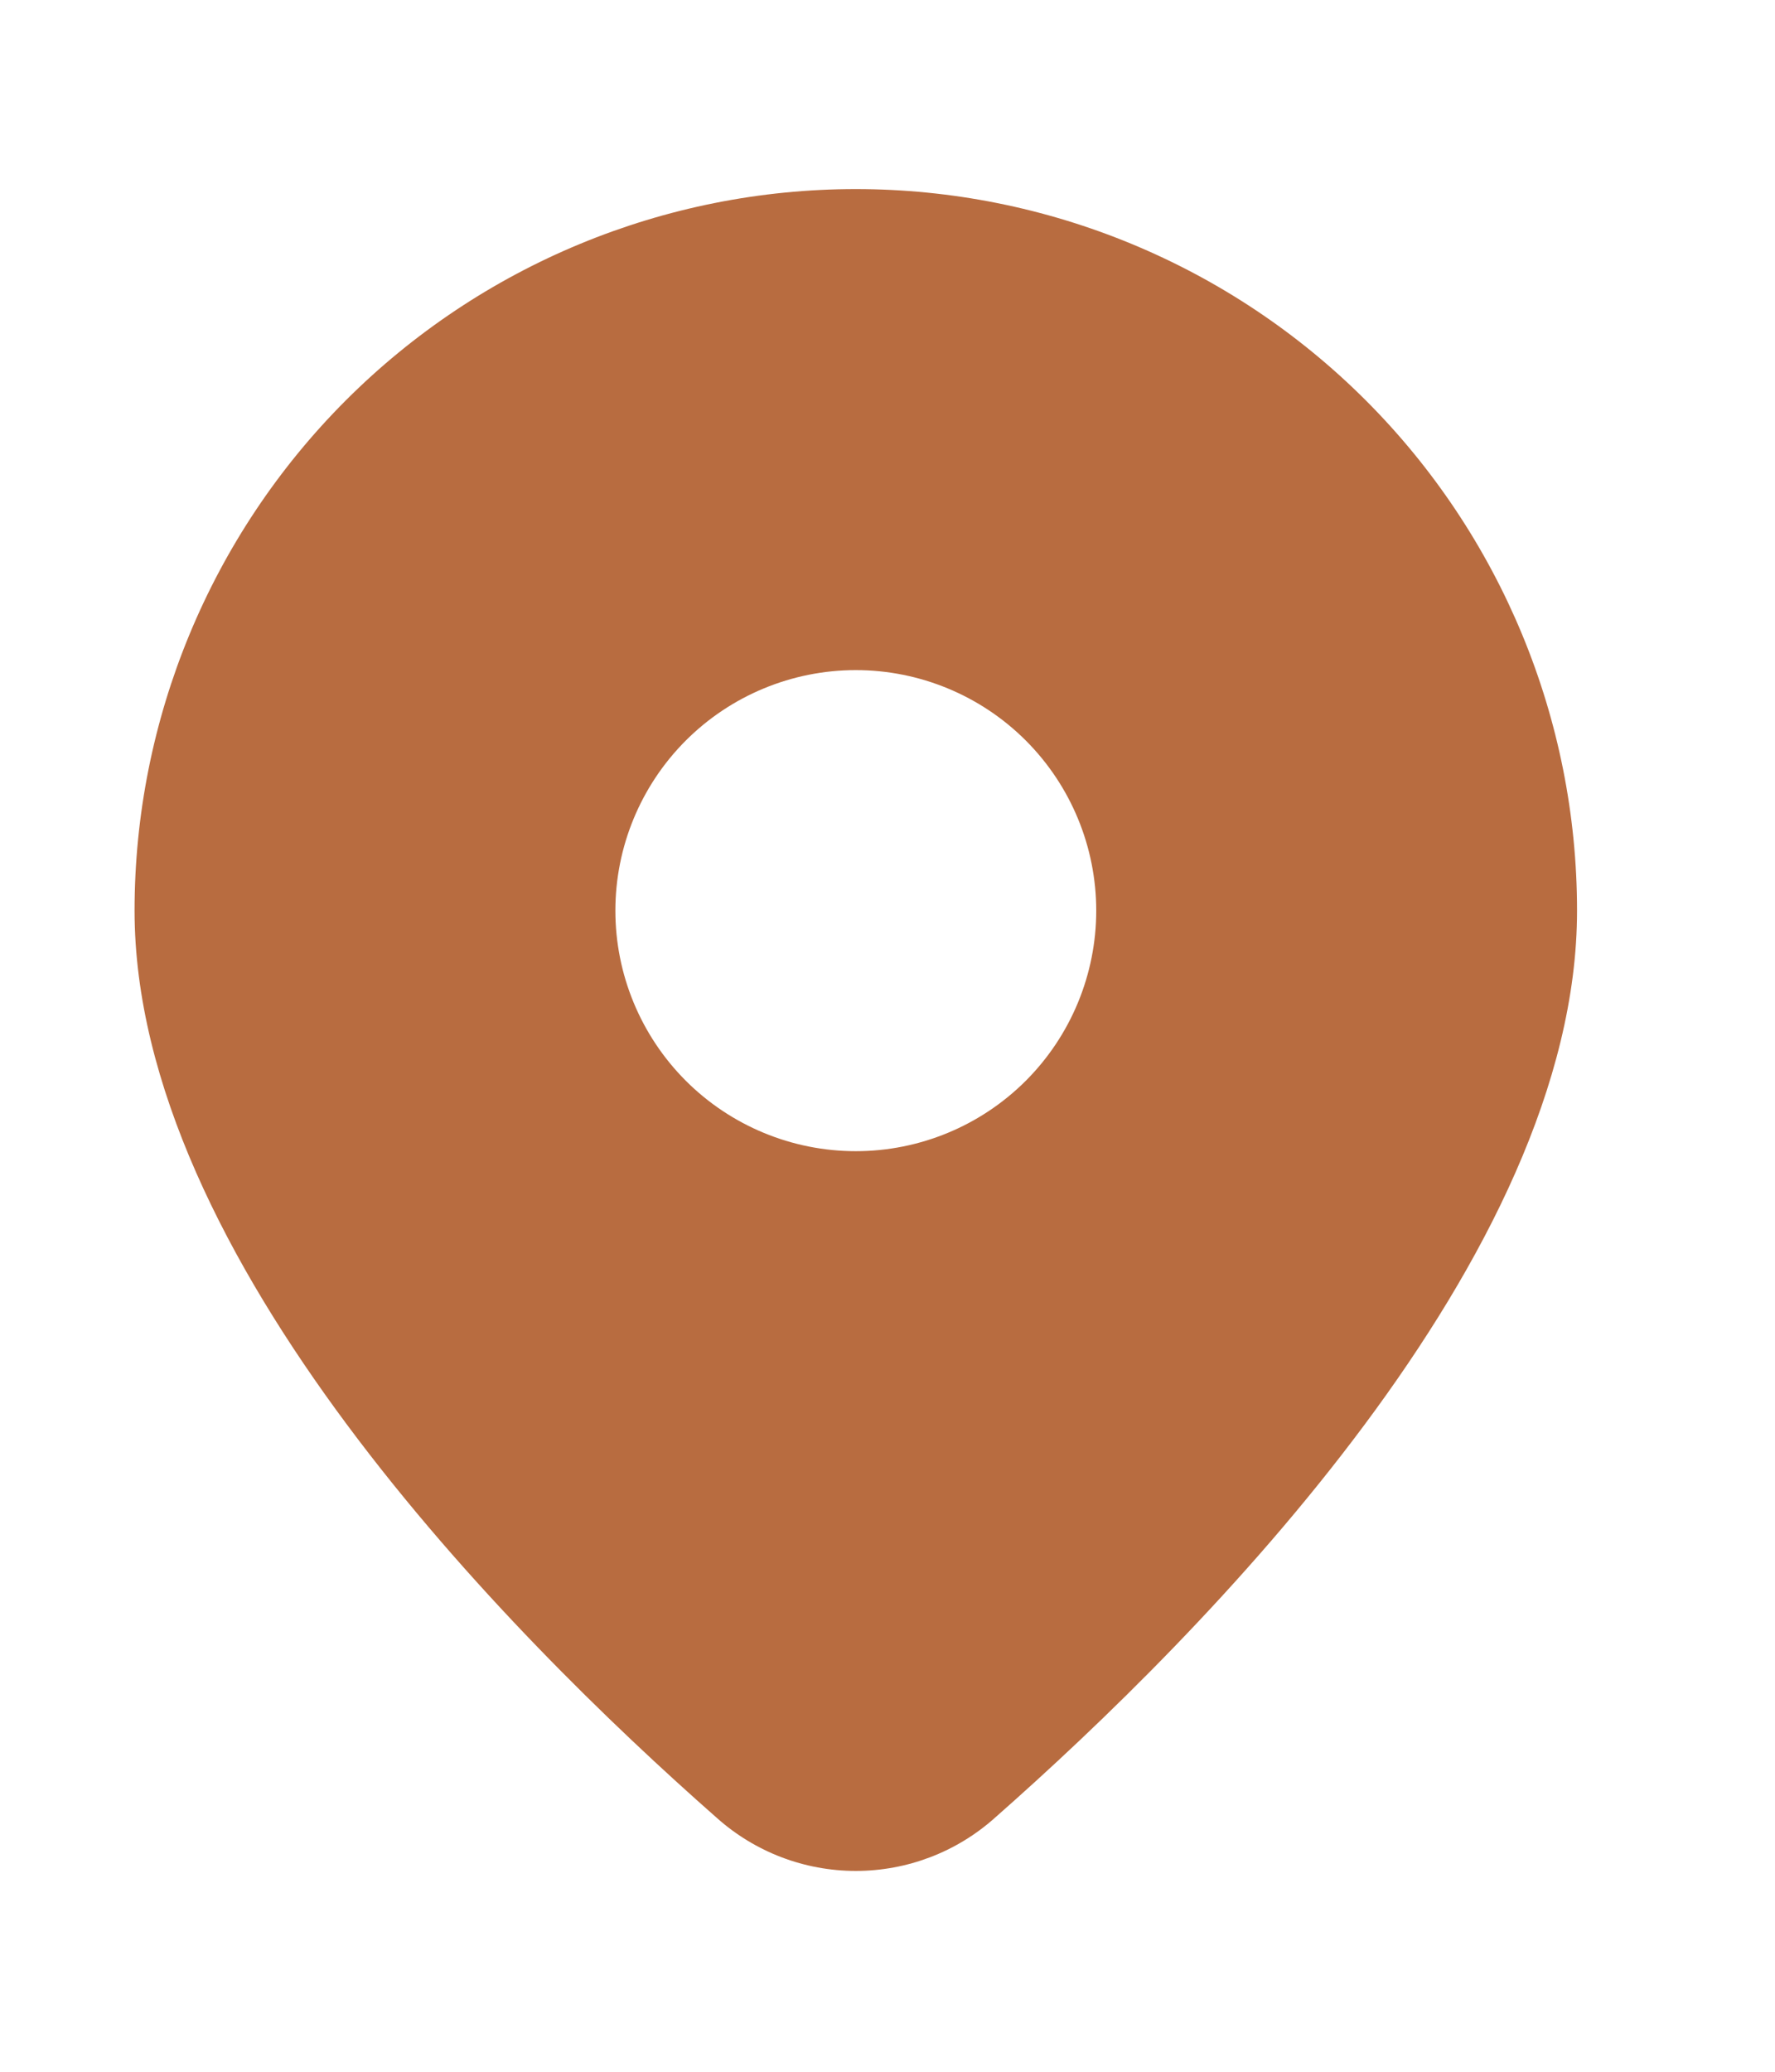
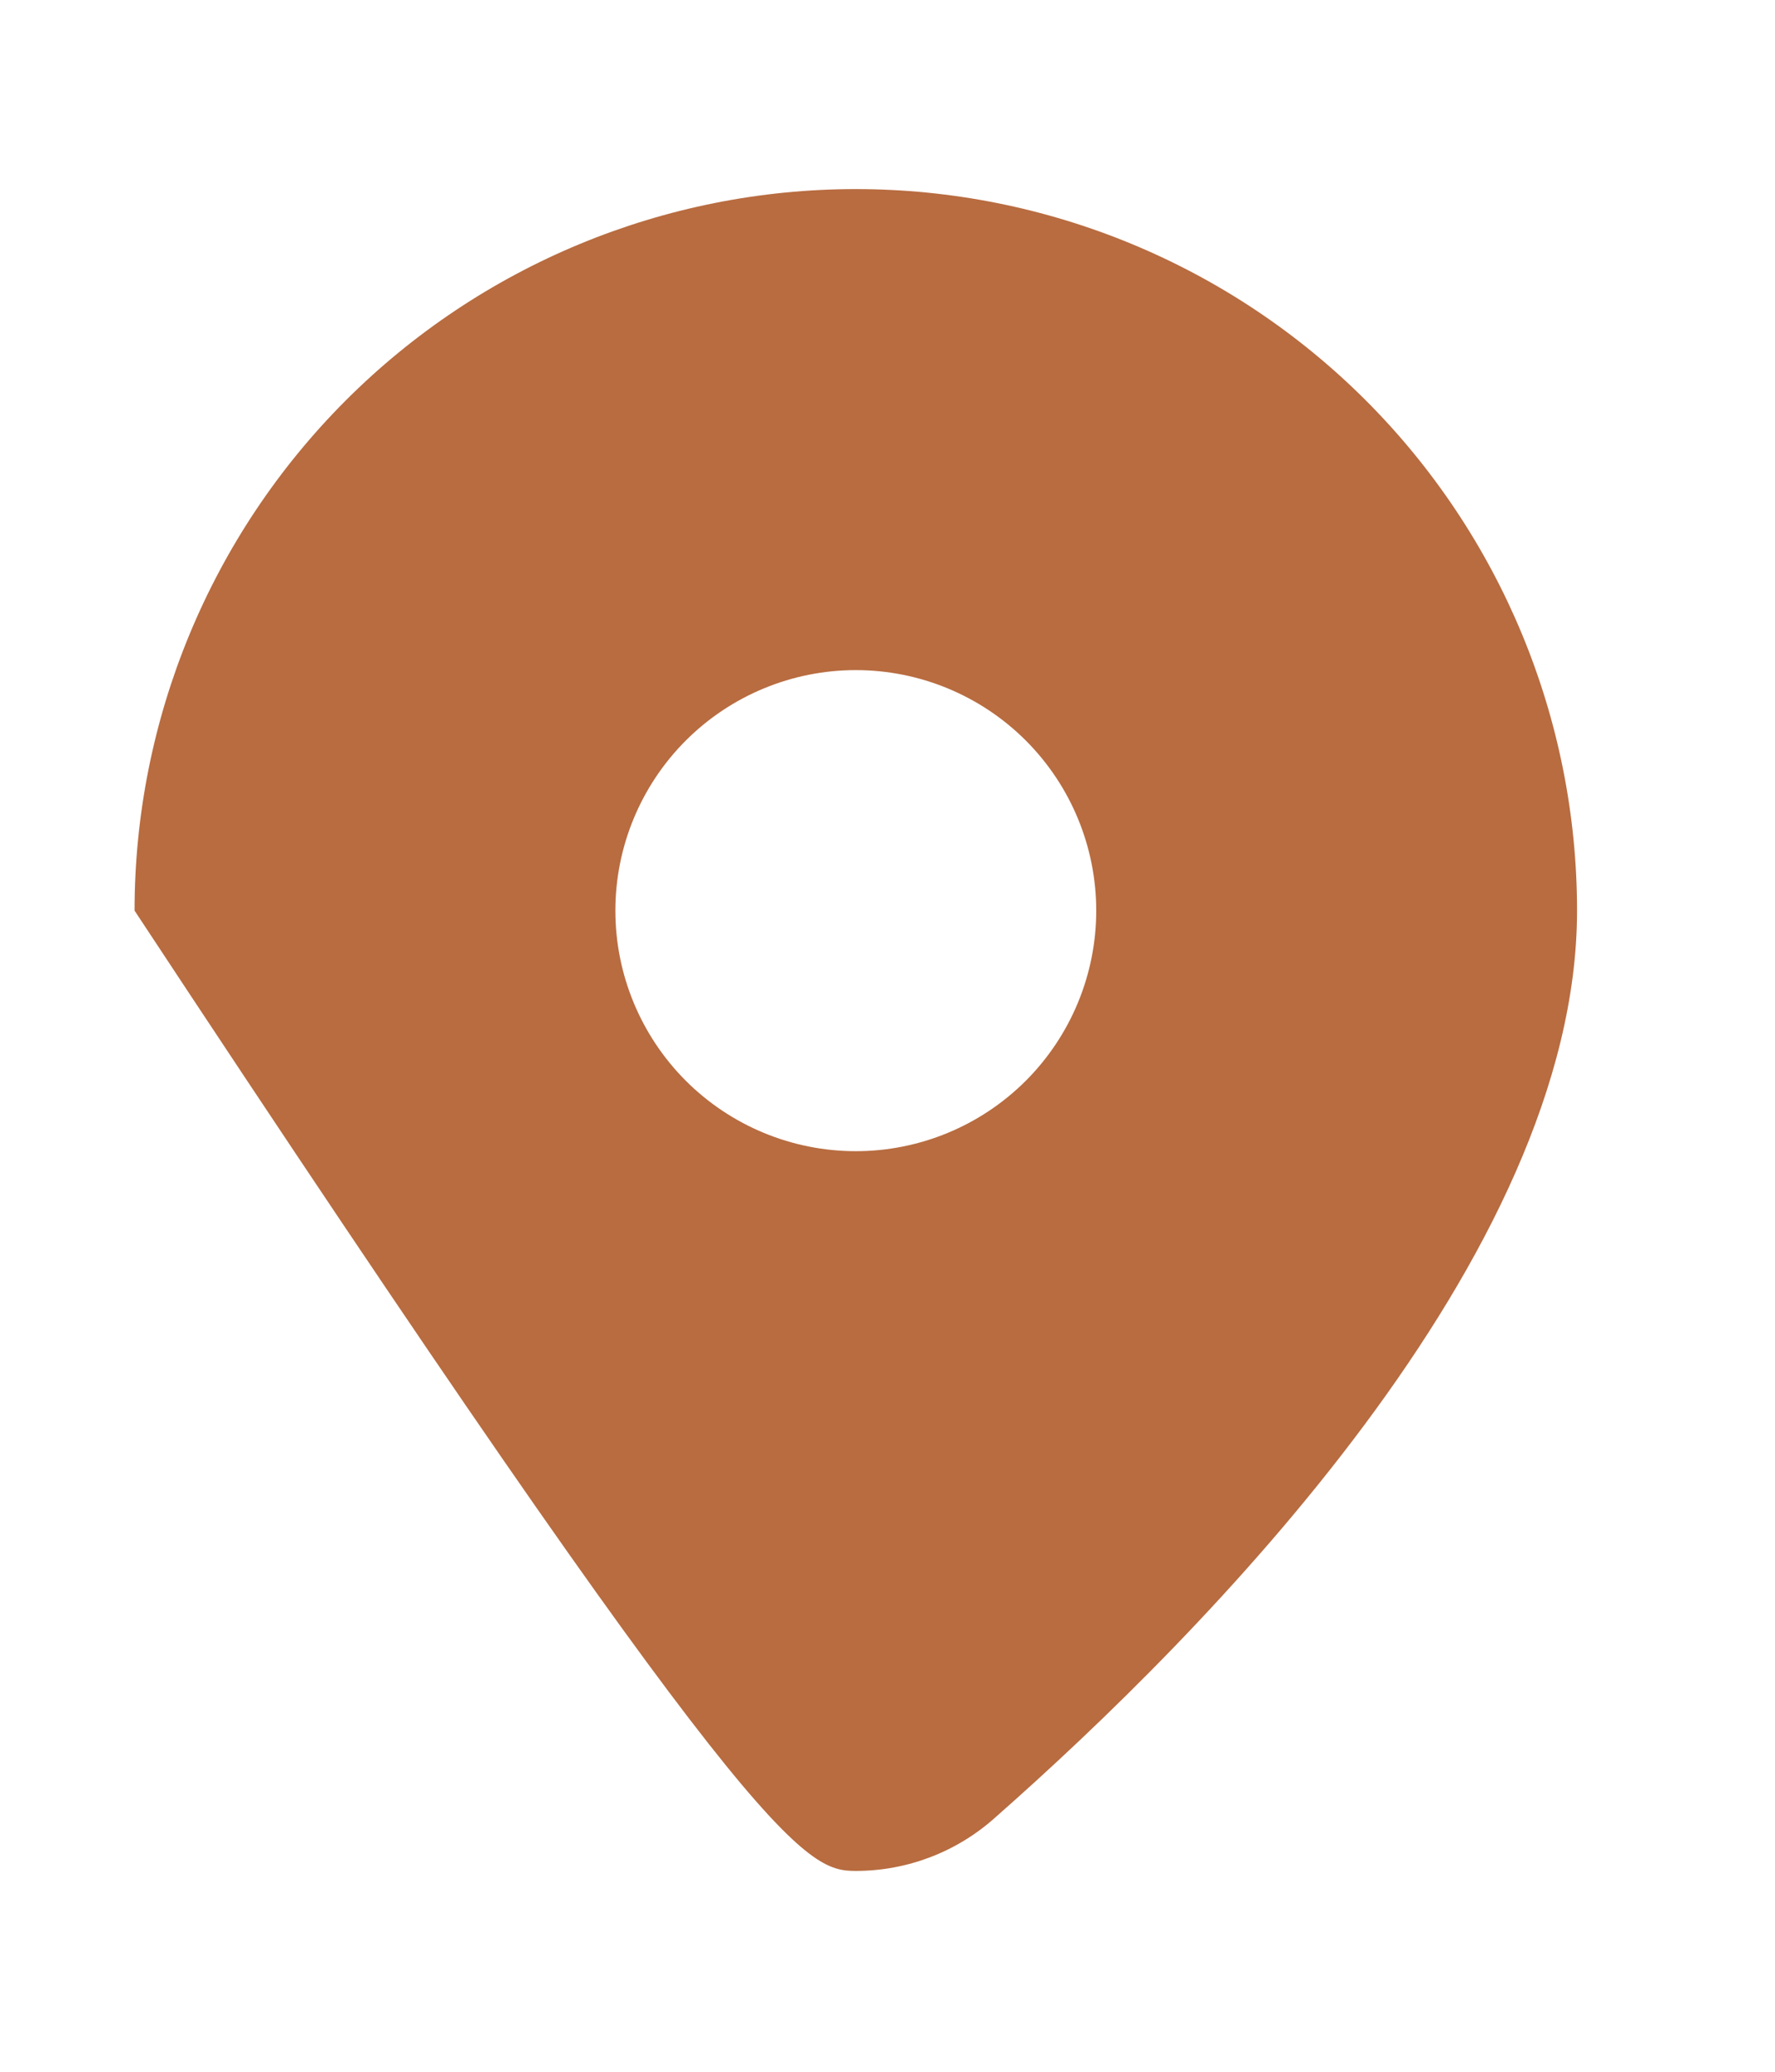
<svg xmlns="http://www.w3.org/2000/svg" width="42" height="49" viewBox="0 0 42 49" fill="none">
-   <path d="M23.538 42.996C28.496 38.633 37.316 29.718 37.316 21.538C37.316 17.012 35.518 12.671 32.318 9.47C29.117 6.27 24.776 4.472 20.25 4.472C15.724 4.472 11.383 6.27 8.182 9.47C4.982 12.671 3.184 17.012 3.184 21.538C3.184 29.718 12.001 38.633 16.962 42.996C17.867 43.804 19.037 44.25 20.25 44.25C21.463 44.25 22.633 43.804 23.538 42.996ZM14.561 21.538C14.561 20.029 15.161 18.582 16.227 17.515C17.294 16.449 18.741 15.849 20.25 15.849C21.759 15.849 23.206 16.449 24.273 17.515C25.339 18.582 25.939 20.029 25.939 21.538C25.939 23.047 25.339 24.494 24.273 25.561C23.206 26.627 21.759 27.227 20.25 27.227C18.741 27.227 17.294 26.627 16.227 25.561C15.161 24.494 14.561 23.047 14.561 21.538Z" fill="#B86C40" />
+   <path d="M23.538 42.996C28.496 38.633 37.316 29.718 37.316 21.538C37.316 17.012 35.518 12.671 32.318 9.47C29.117 6.27 24.776 4.472 20.25 4.472C15.724 4.472 11.383 6.27 8.182 9.47C4.982 12.671 3.184 17.012 3.184 21.538C17.867 43.804 19.037 44.25 20.25 44.25C21.463 44.25 22.633 43.804 23.538 42.996ZM14.561 21.538C14.561 20.029 15.161 18.582 16.227 17.515C17.294 16.449 18.741 15.849 20.25 15.849C21.759 15.849 23.206 16.449 24.273 17.515C25.339 18.582 25.939 20.029 25.939 21.538C25.939 23.047 25.339 24.494 24.273 25.561C23.206 26.627 21.759 27.227 20.25 27.227C18.741 27.227 17.294 26.627 16.227 25.561C15.161 24.494 14.561 23.047 14.561 21.538Z" fill="#B86C40" />
</svg>